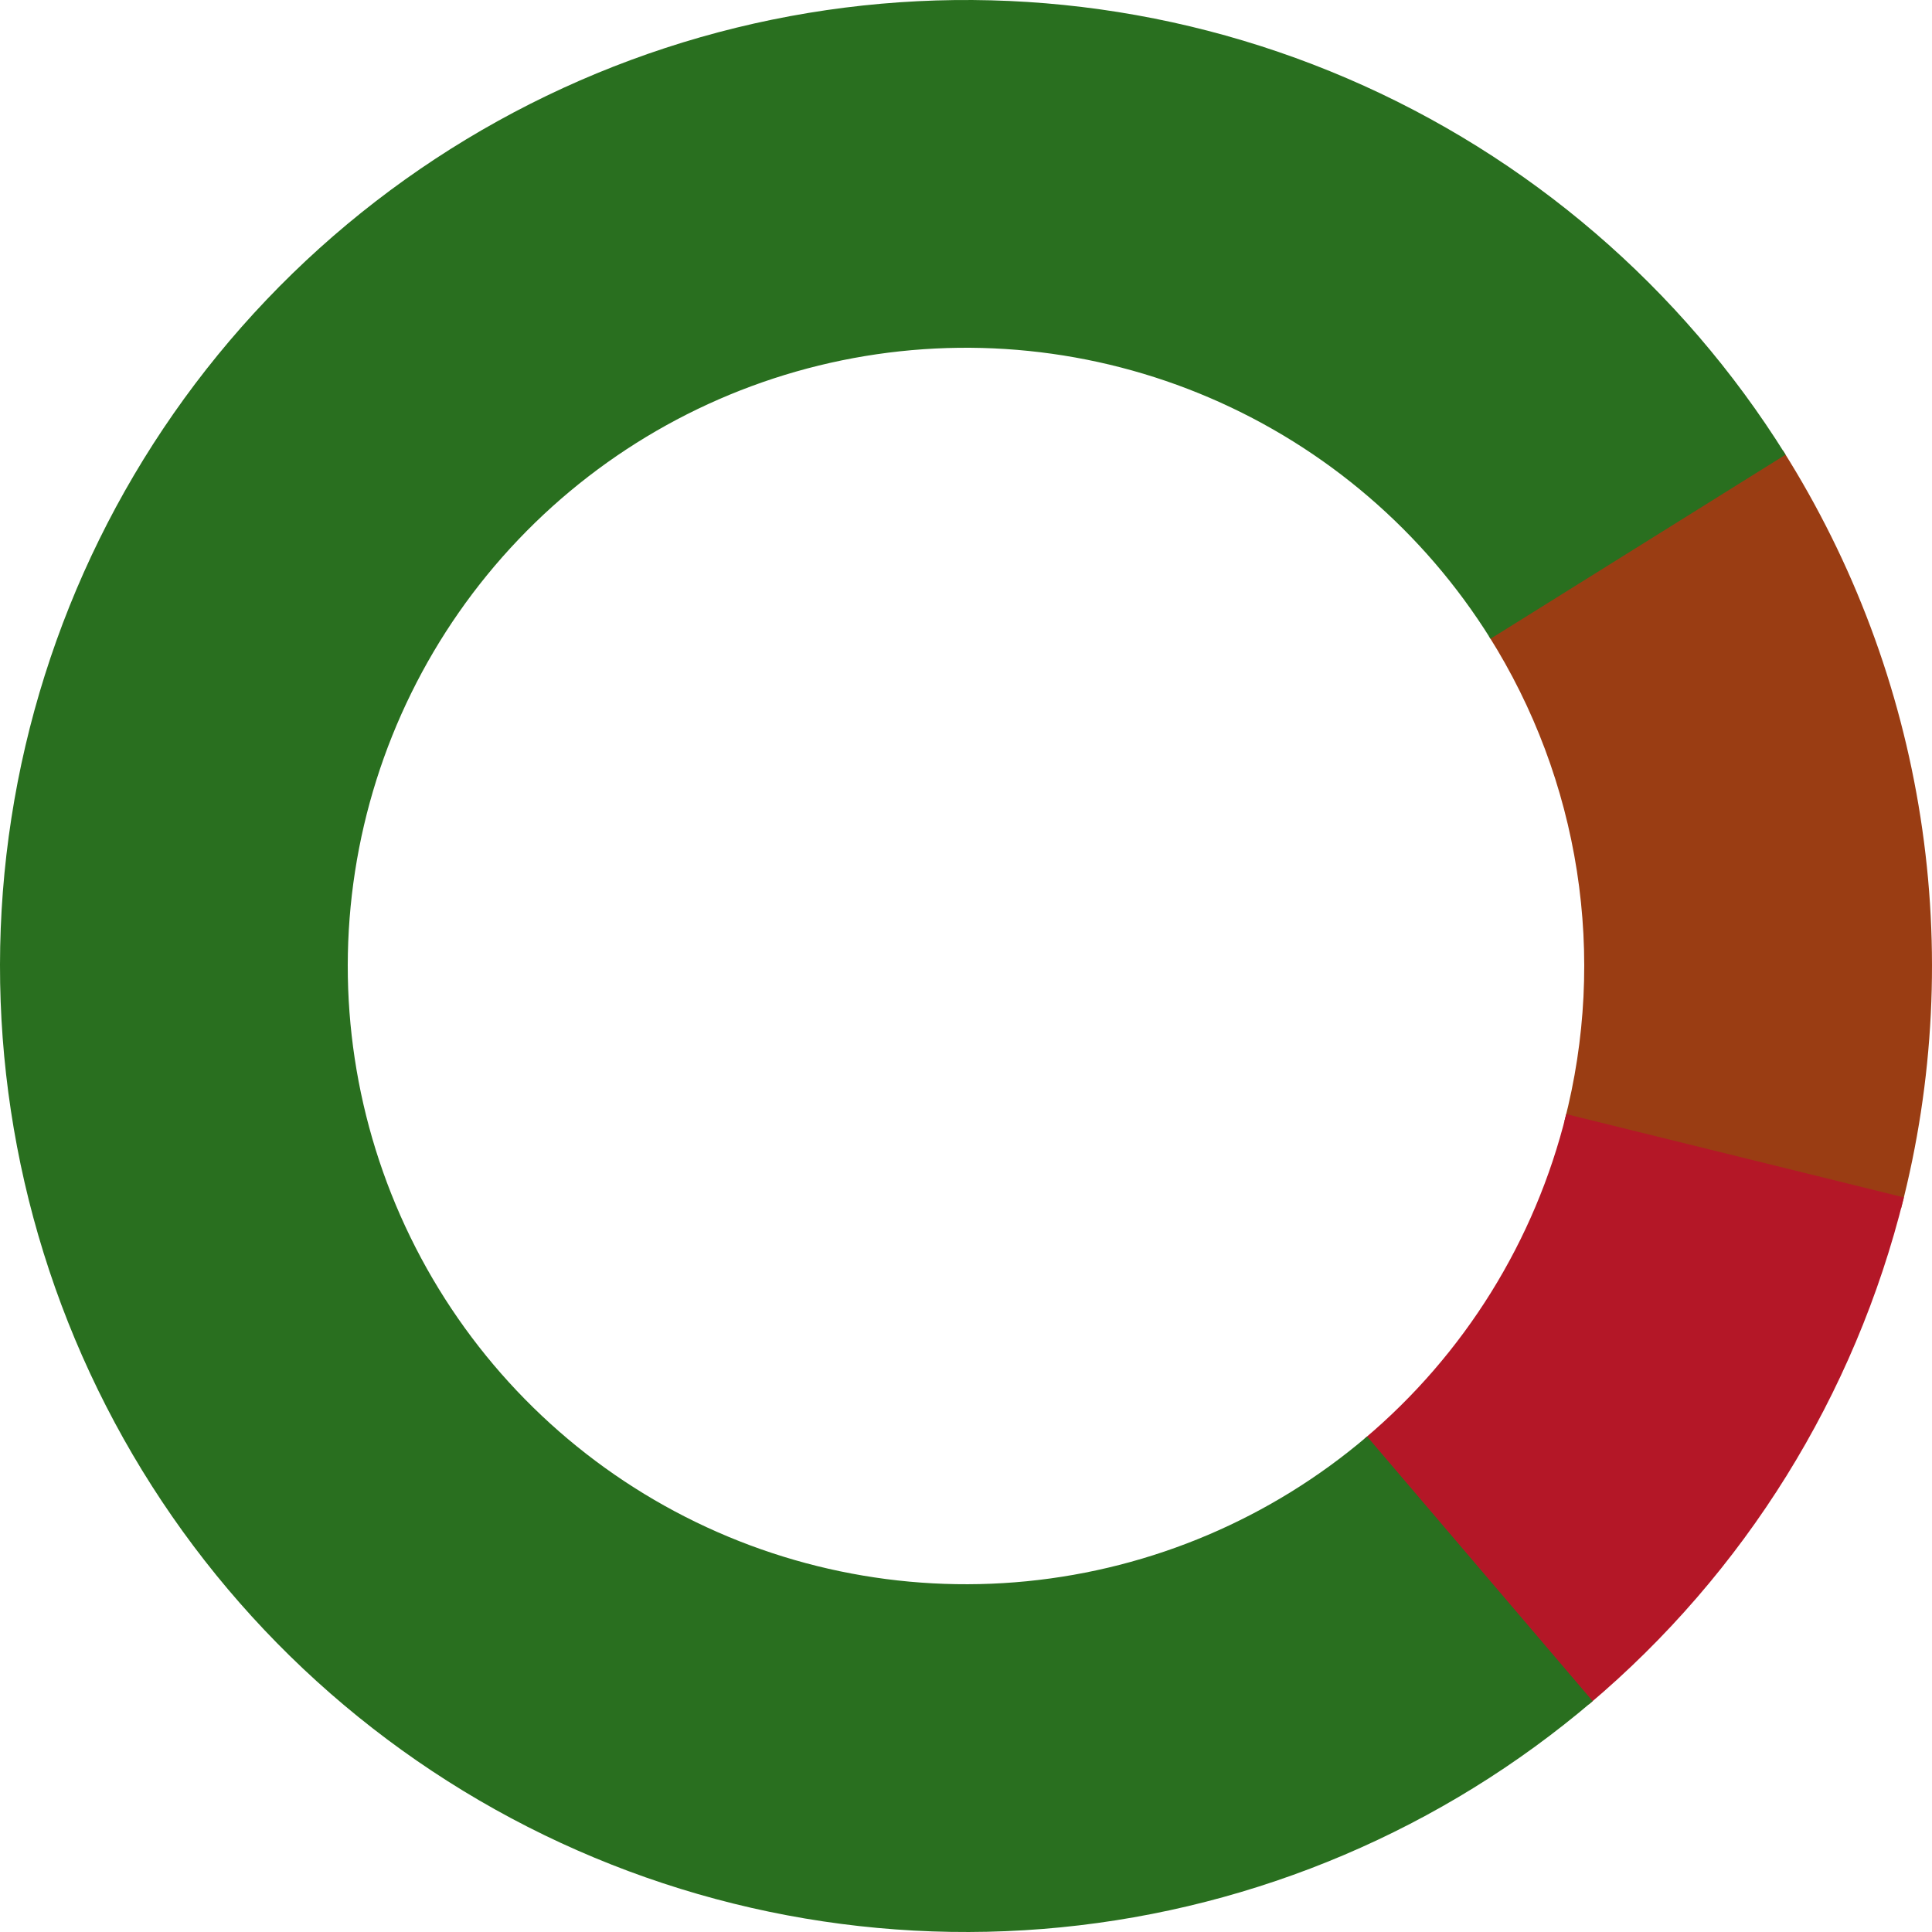
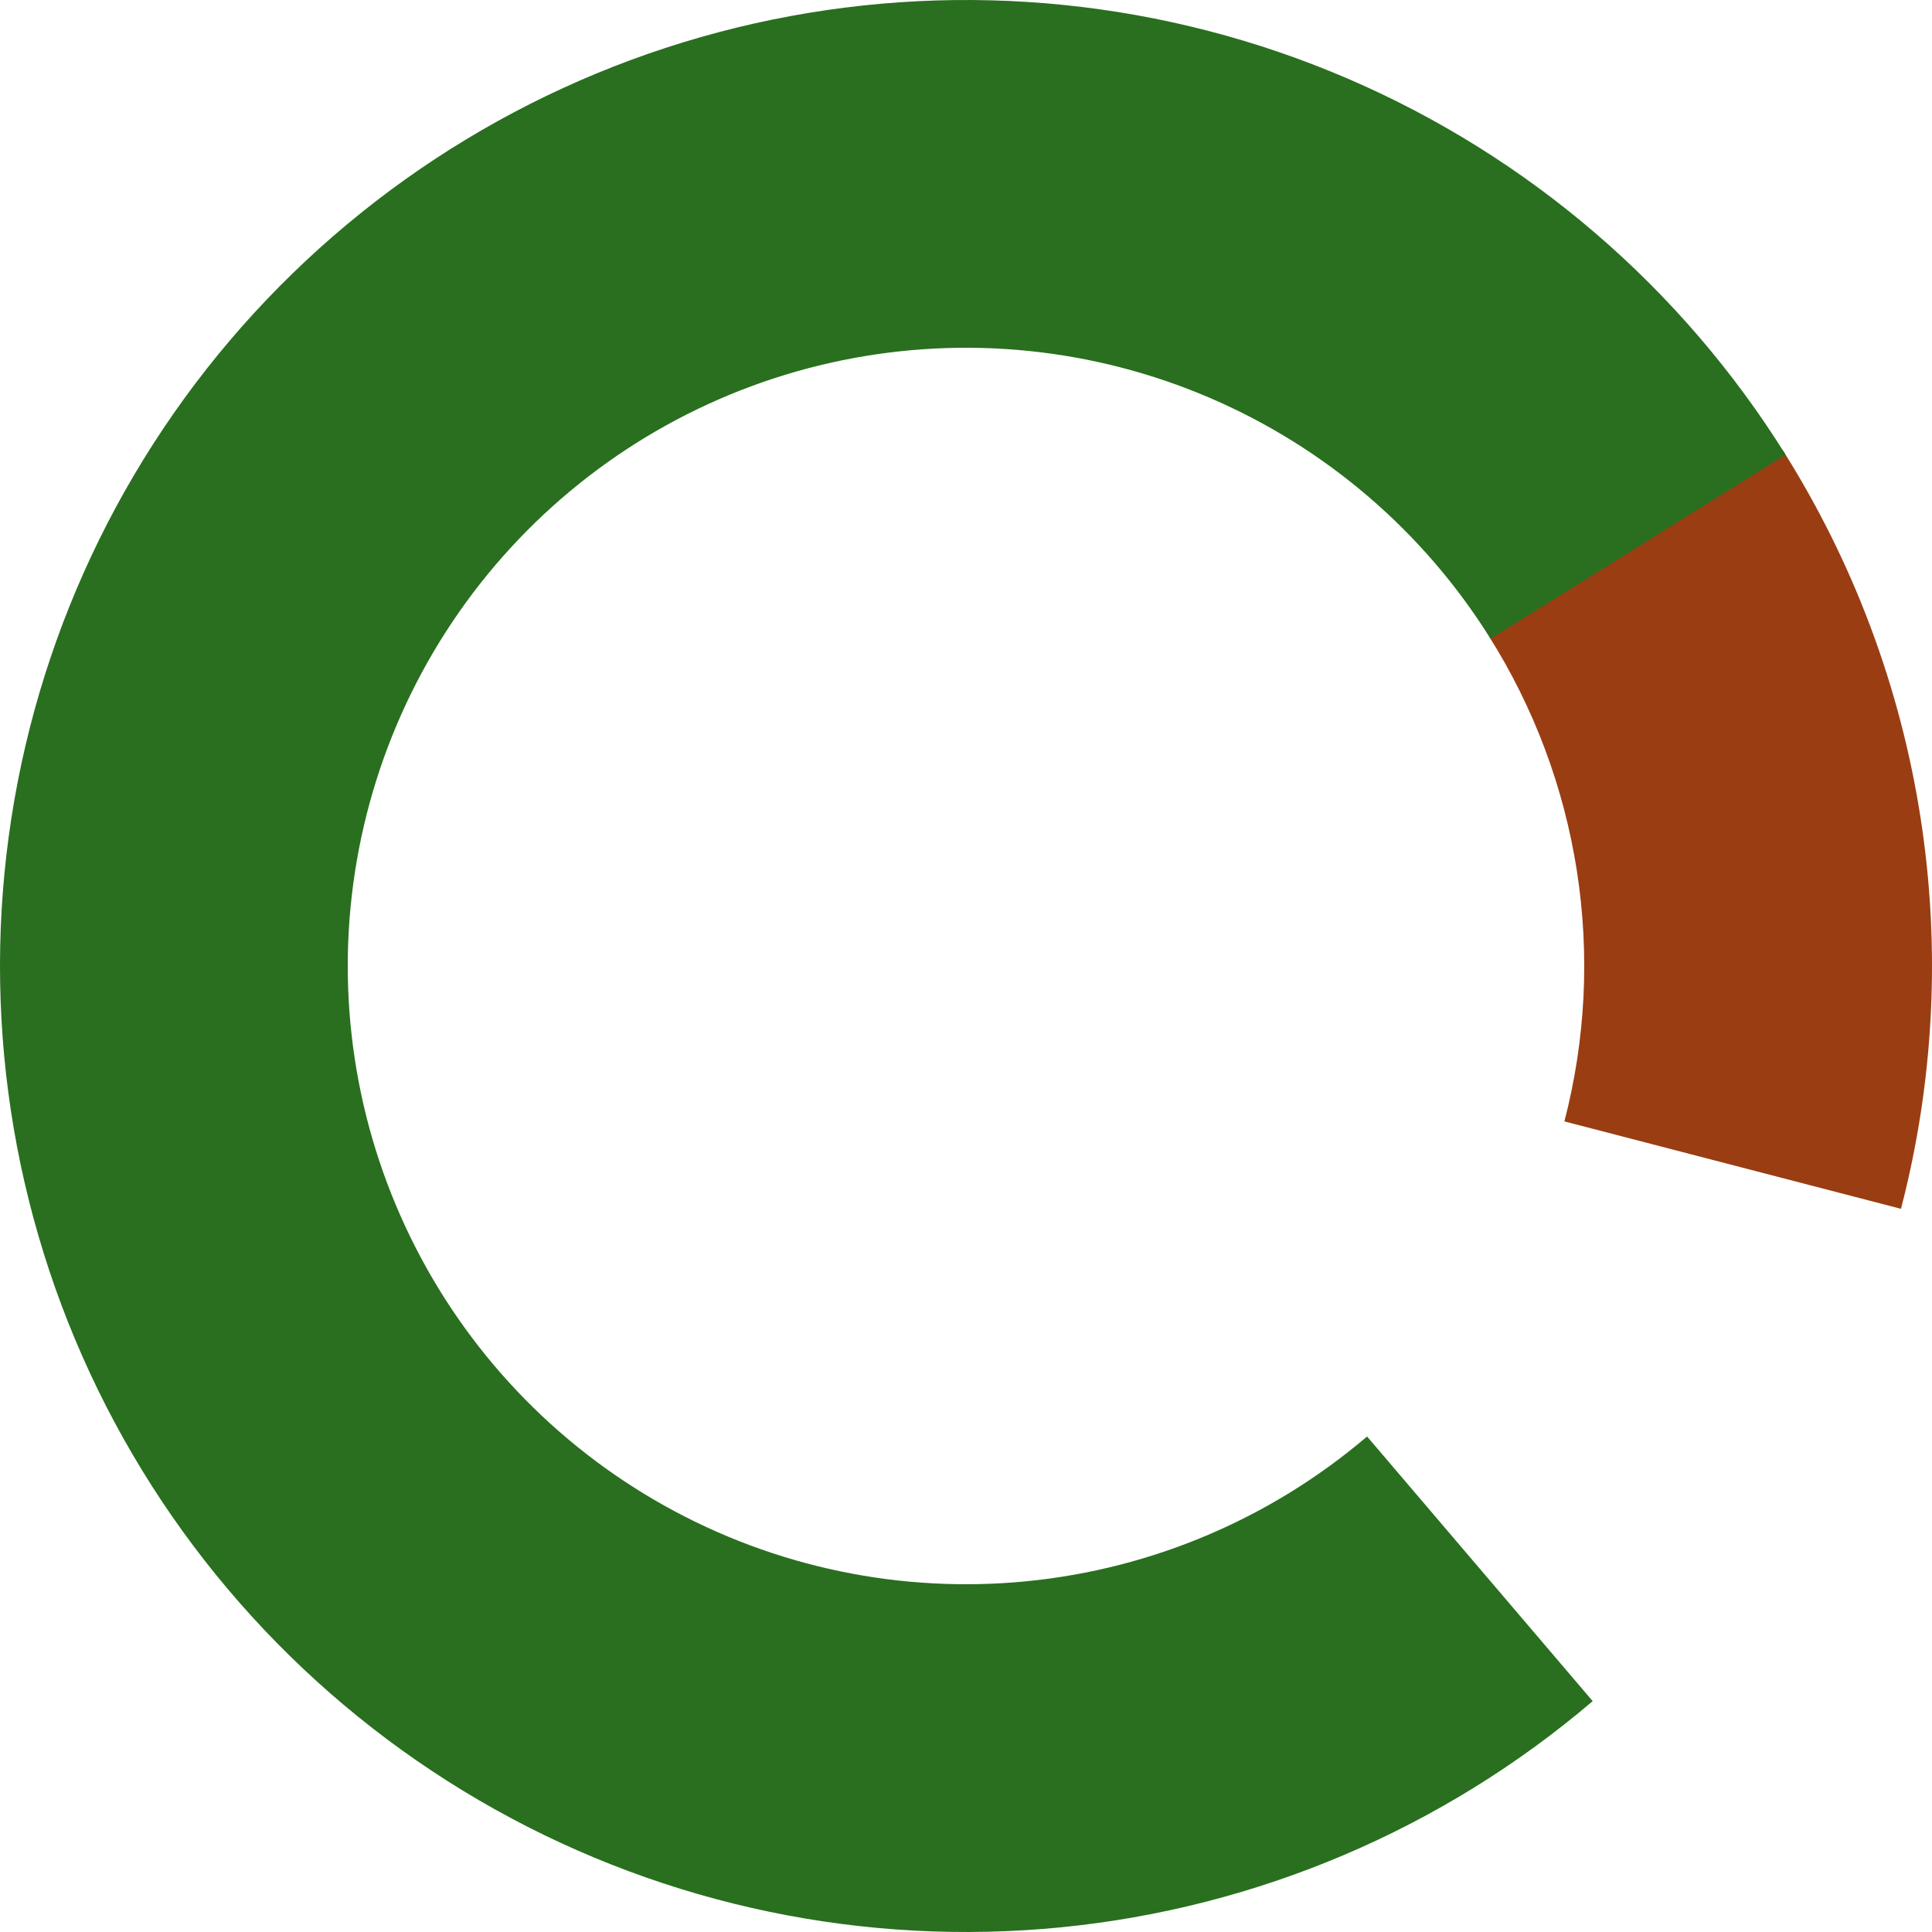
<svg xmlns="http://www.w3.org/2000/svg" fill="none" height="100%" overflow="visible" preserveAspectRatio="none" style="display: block;" viewBox="0 0 248 248" width="100%">
  <g id="Donut">
    <path d="M228.88 57.848C237.917 72.176 243.923 88.203 246.527 104.942C249.13 121.68 248.277 138.775 244.018 155.17L200.812 143.949C203.537 133.456 204.083 122.515 202.417 111.803C200.751 101.09 196.907 90.832 191.123 81.663L228.88 57.848Z" fill="#9A3D13" id="Ellipse 1" />
-     <path d="M244.39 153.704C238.117 179.128 223.956 201.913 203.938 218.794L175.16 184.668C187.972 173.864 197.035 159.282 201.049 143.011L244.39 153.704Z" fill="#B41727" id="Ellipse 2" />
    <path d="M204.444 218.365C185.185 234.783 161.363 244.915 136.177 247.401C110.992 249.886 85.649 244.606 63.552 232.269C41.455 219.932 23.662 201.129 12.563 178.385C1.463 155.641 -2.412 130.046 1.459 105.036C5.329 80.026 16.759 56.799 34.215 38.474C51.67 20.15 74.314 7.605 99.107 2.524C123.899 -2.556 149.653 0.071 172.909 10.053C196.165 20.035 215.809 36.894 229.205 58.365L191.331 81.994C182.758 68.252 170.185 57.462 155.302 51.074C140.418 44.685 123.936 43.004 108.068 46.256C92.201 49.507 77.709 57.536 66.537 69.264C55.366 80.991 48.051 95.857 45.574 111.863C43.096 127.869 45.576 144.25 52.68 158.806C59.784 173.362 71.171 185.396 85.314 193.292C99.456 201.188 115.675 204.567 131.794 202.976C147.912 201.386 163.158 194.901 175.484 184.394L204.444 218.365Z" fill="#296F1F" id="Ellipse 3" />
  </g>
</svg>